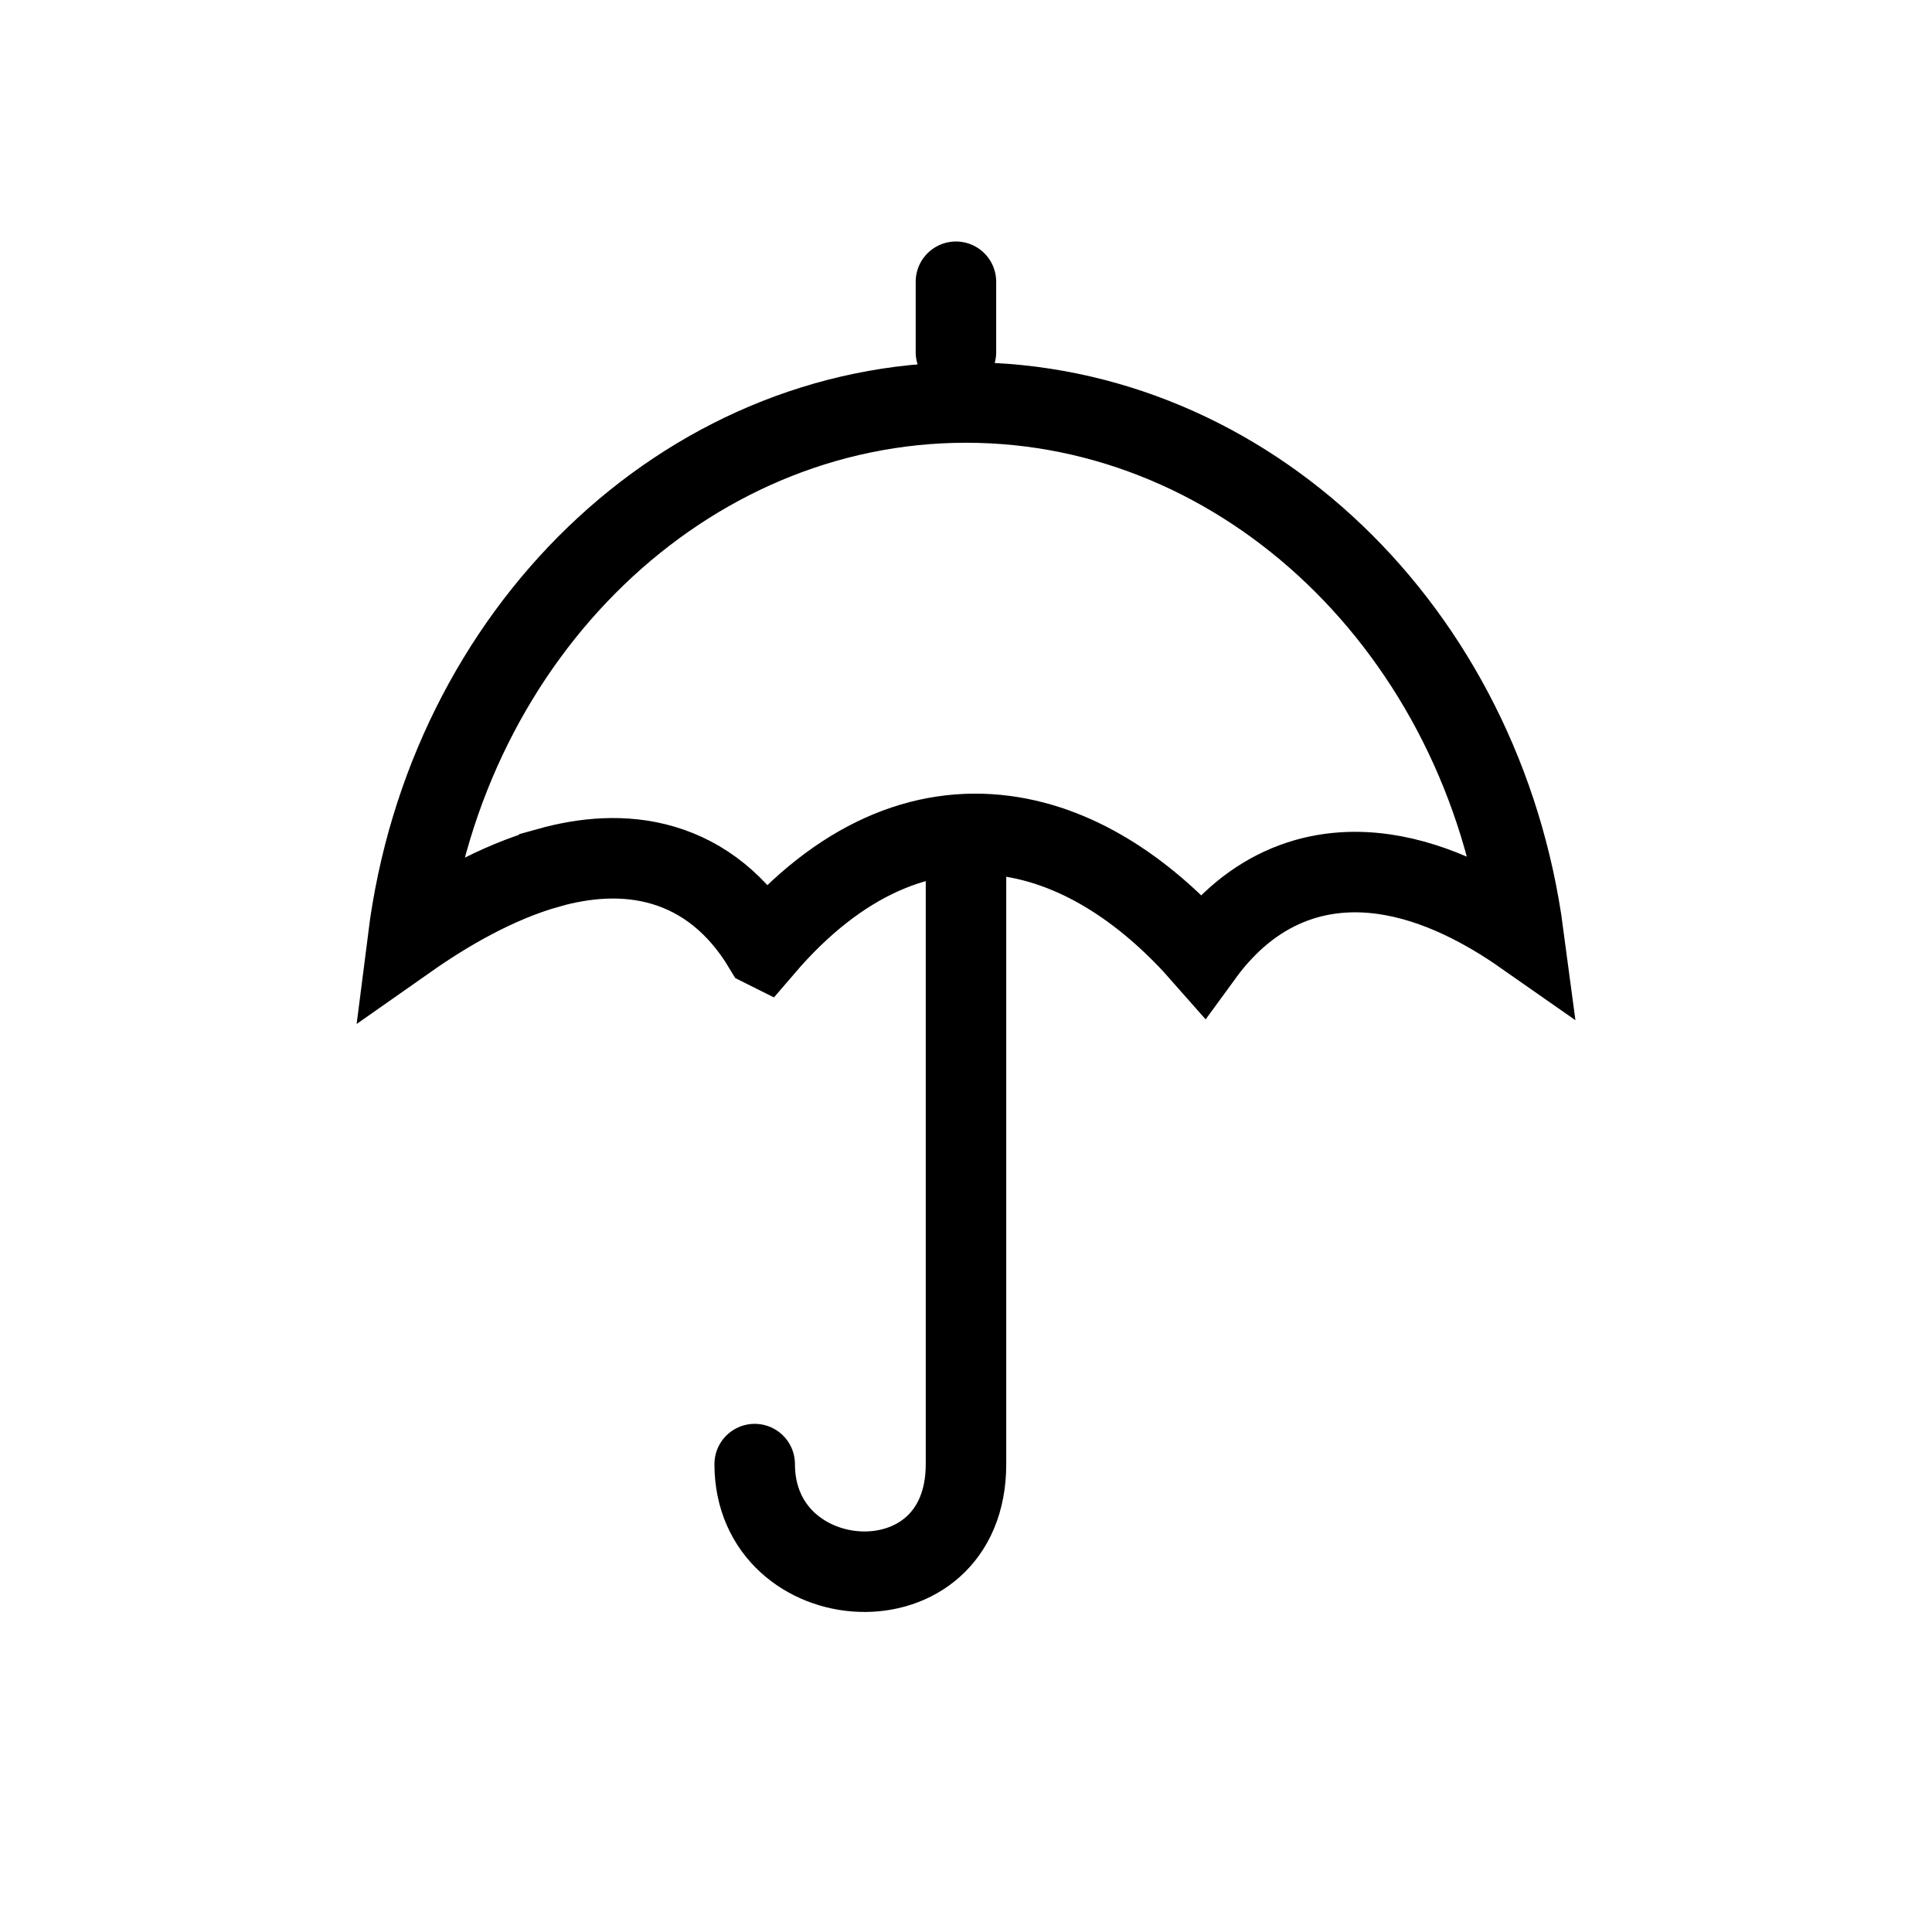
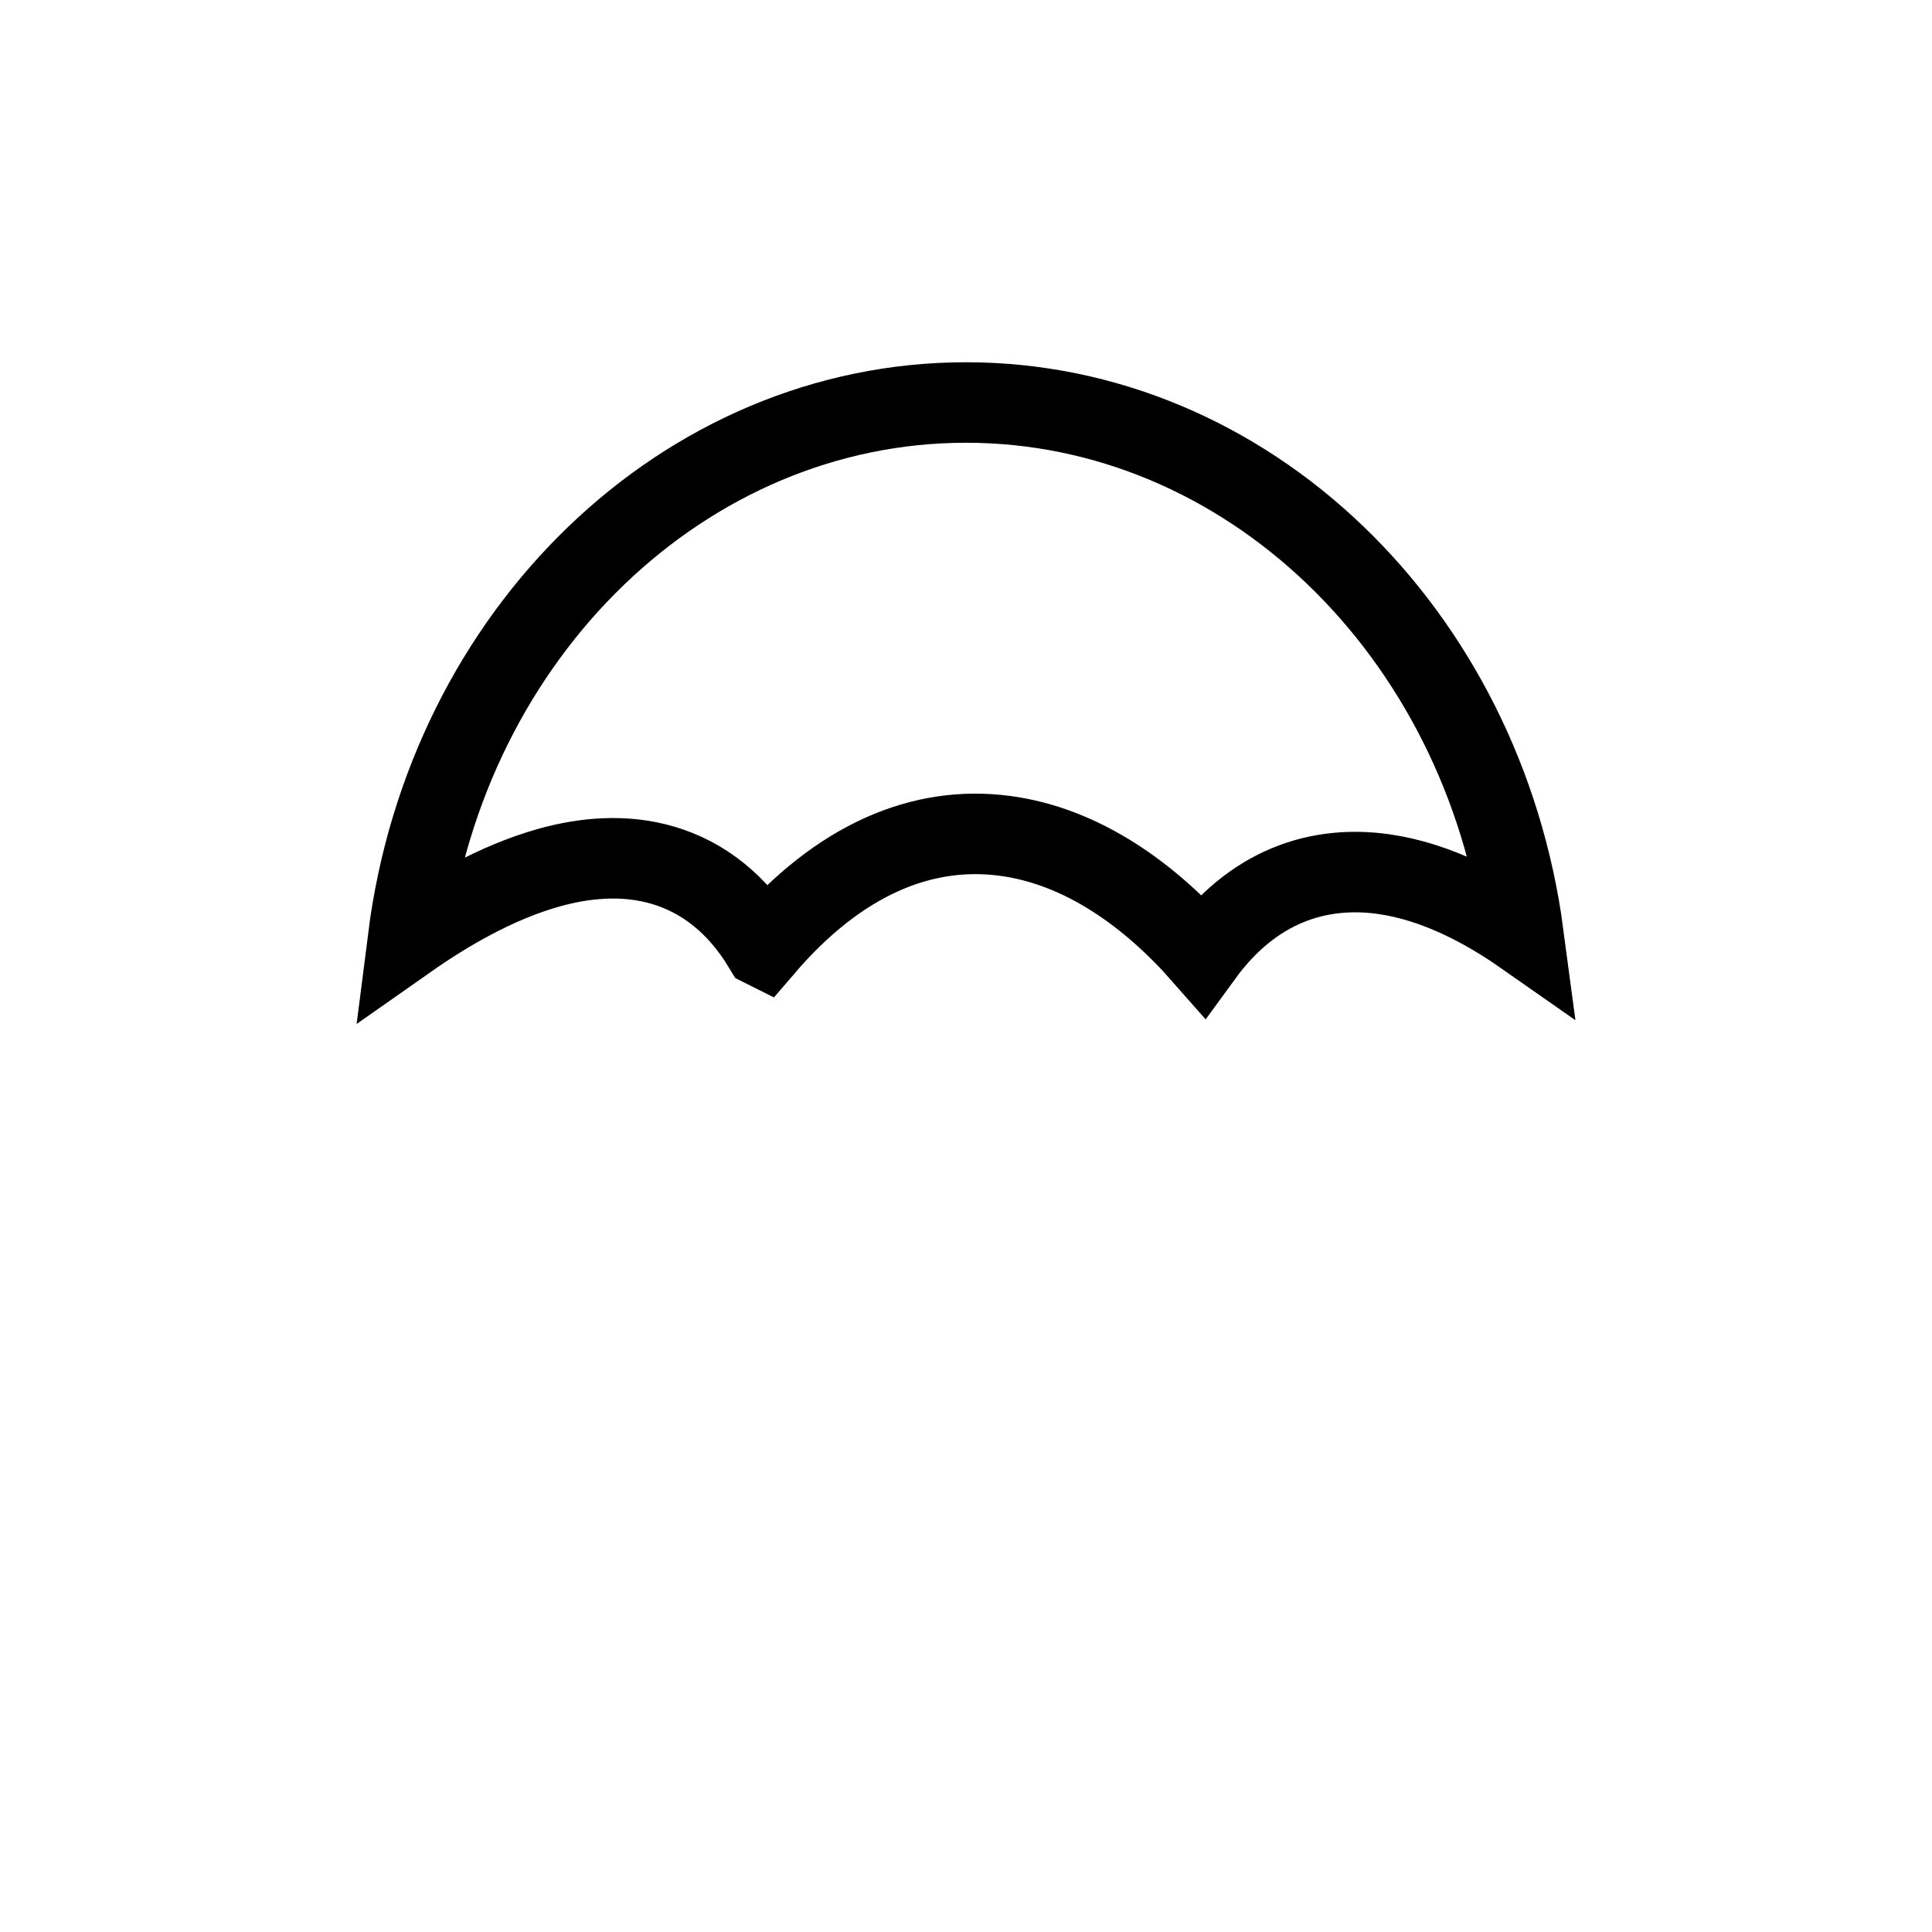
<svg xmlns="http://www.w3.org/2000/svg" width="96" height="96" viewBox="0 0 96 96" fill="none">
-   <path d="M27.256 43.12c-2.608.73-5.098 2.203-6.983 3.526C22.198 31.445 34.017 20 48 20c13.923 0 25.695 11.341 27.701 26.448-1.821-1.274-4.281-2.635-6.944-3.013-1.533-.217-3.174-.114-4.785.555-1.572.653-2.993 1.796-4.21 3.466-2.596-2.954-5.972-5.421-9.854-5.926-4.08-.531-8.2 1.165-11.953 5.544l-.006-.003c-1.293-2.151-3.005-3.482-4.986-4.071-1.935-.575-3.922-.381-5.706.118z" stroke="#000" stroke-width="4" stroke-linecap="round" />
-   <path d="M48 42v30.75c0 7.5-10.5 6.75-10.5 0m10-55.25V14" stroke="#000" stroke-width="4" stroke-linecap="round" />
+   <path d="M27.256 43.12c-2.608.73-5.098 2.203-6.983 3.526C22.198 31.445 34.017 20 48 20c13.923 0 25.695 11.341 27.701 26.448-1.821-1.274-4.281-2.635-6.944-3.013-1.533-.217-3.174-.114-4.785.555-1.572.653-2.993 1.796-4.21 3.466-2.596-2.954-5.972-5.421-9.854-5.926-4.08-.531-8.2 1.165-11.953 5.544l-.006-.003c-1.293-2.151-3.005-3.482-4.986-4.071-1.935-.575-3.922-.381-5.706.118" stroke="#000" stroke-width="4" stroke-linecap="round" />
</svg>